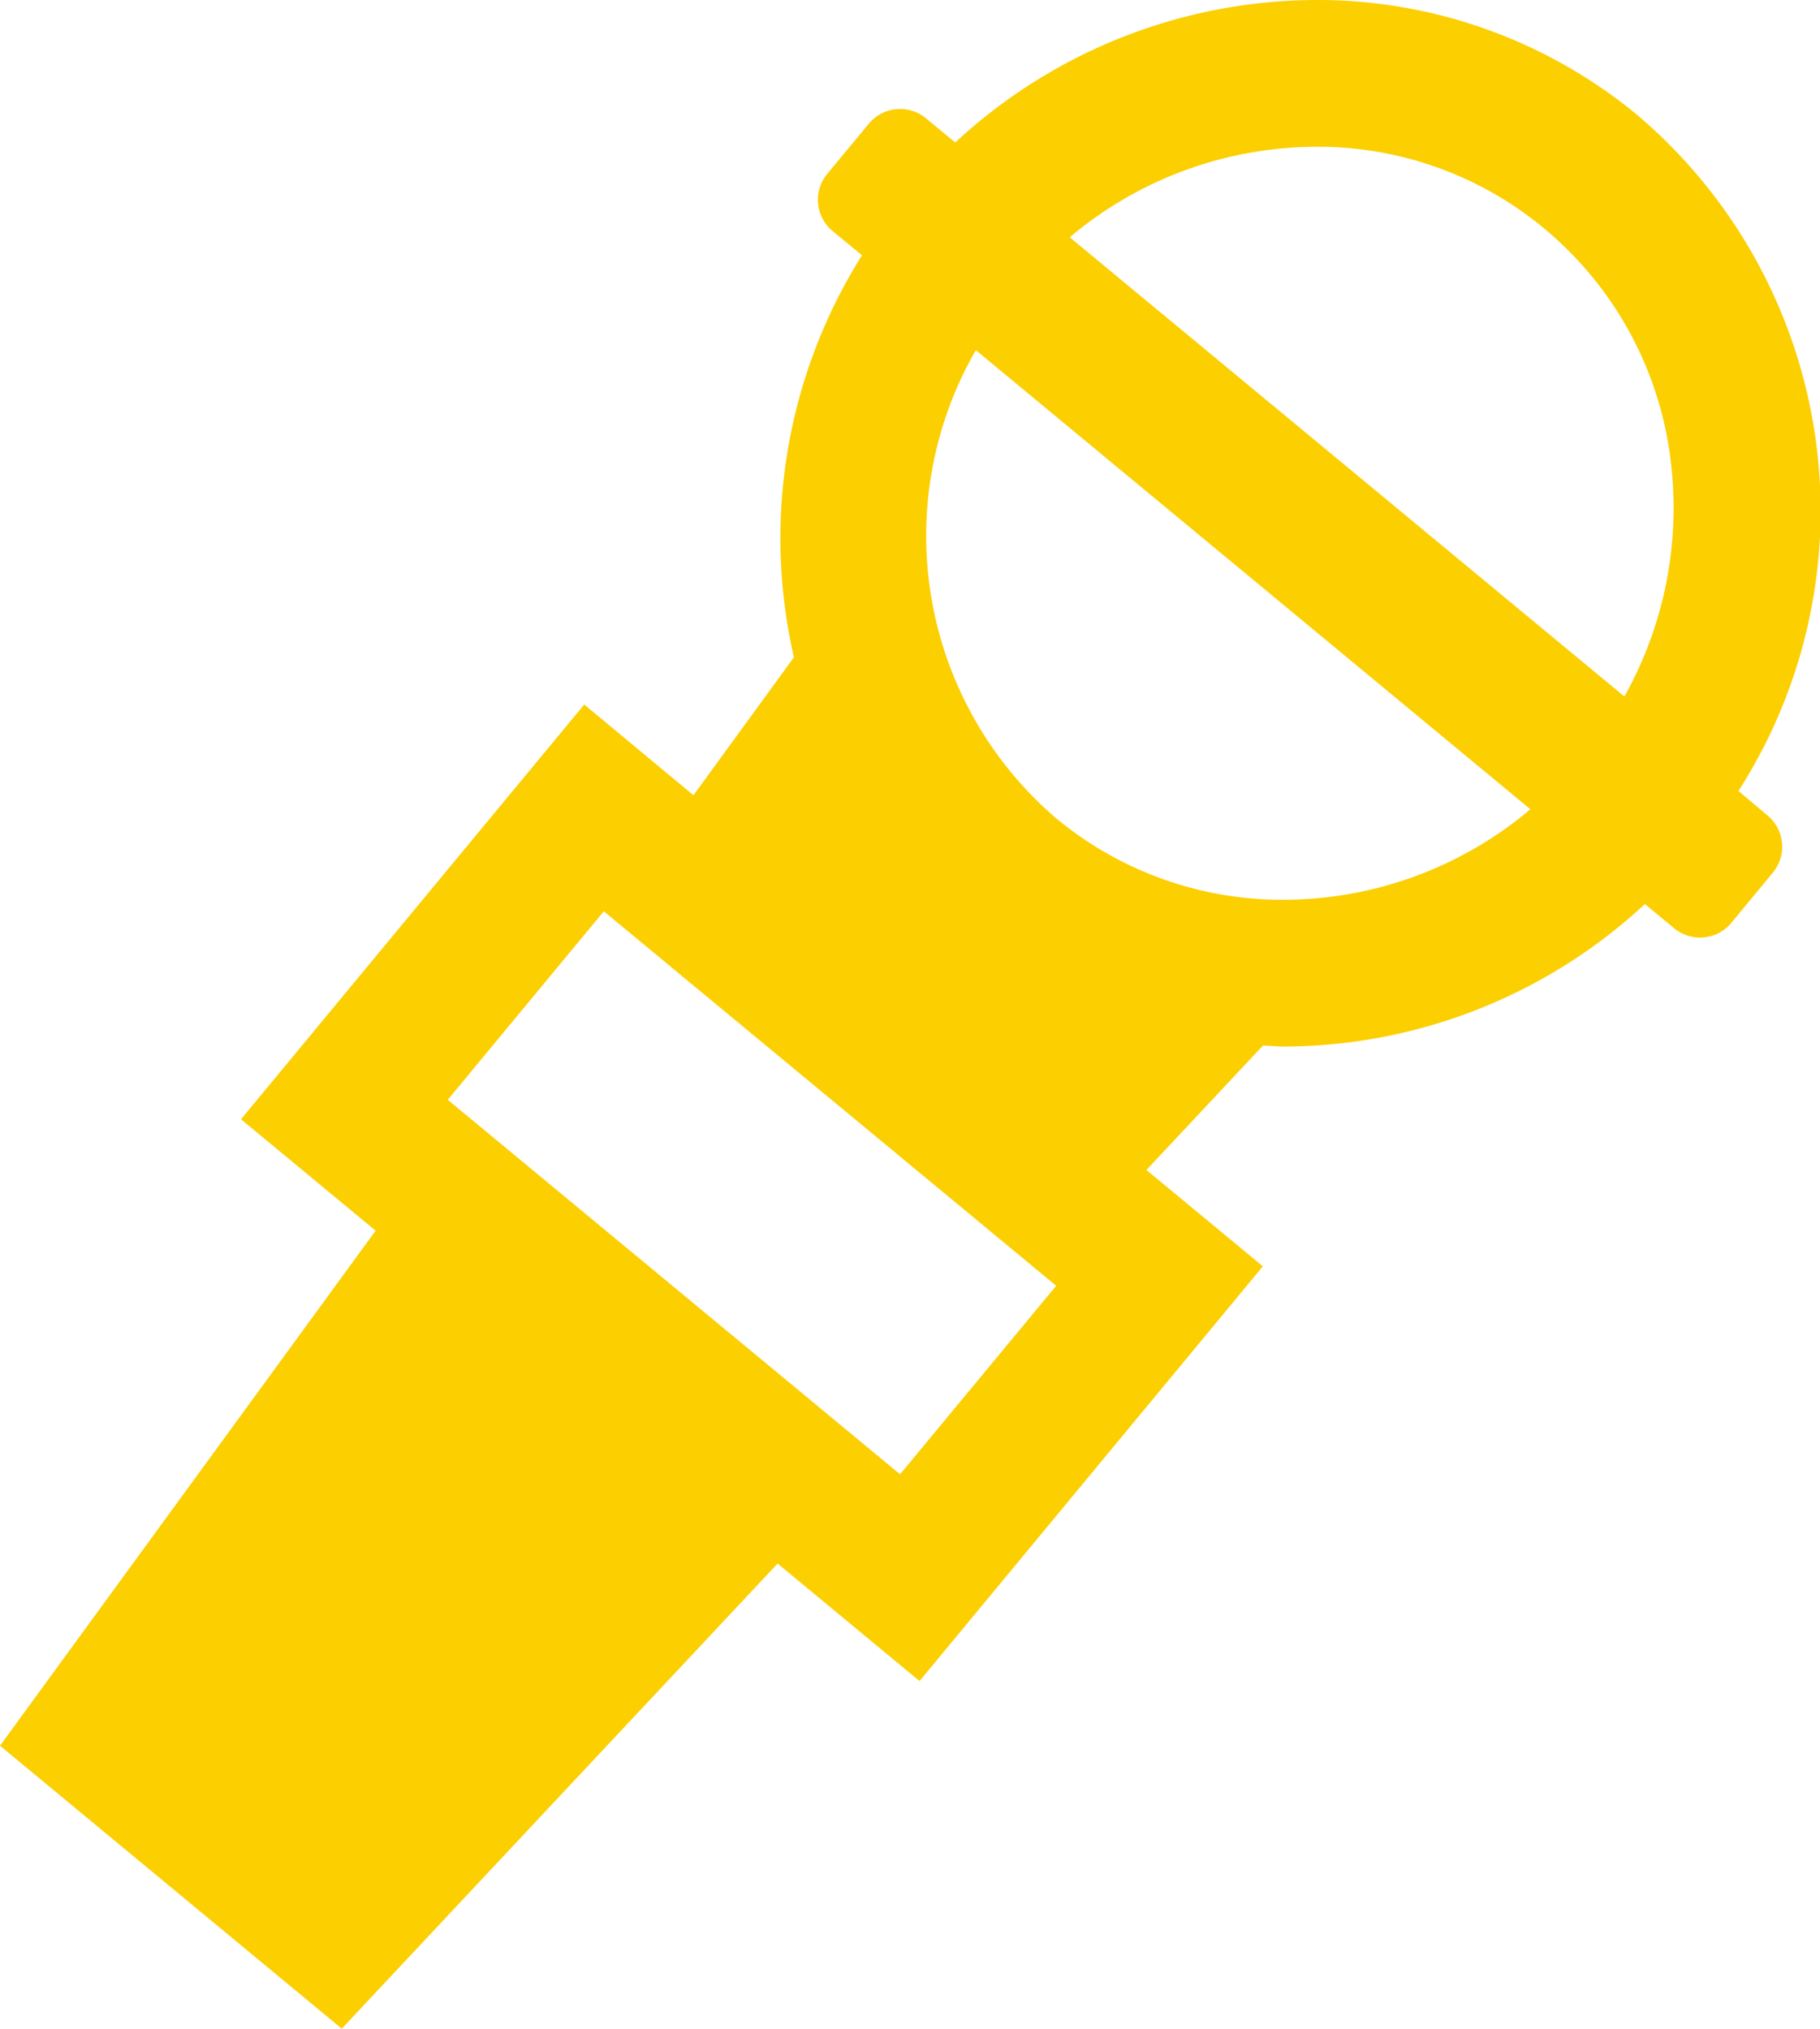
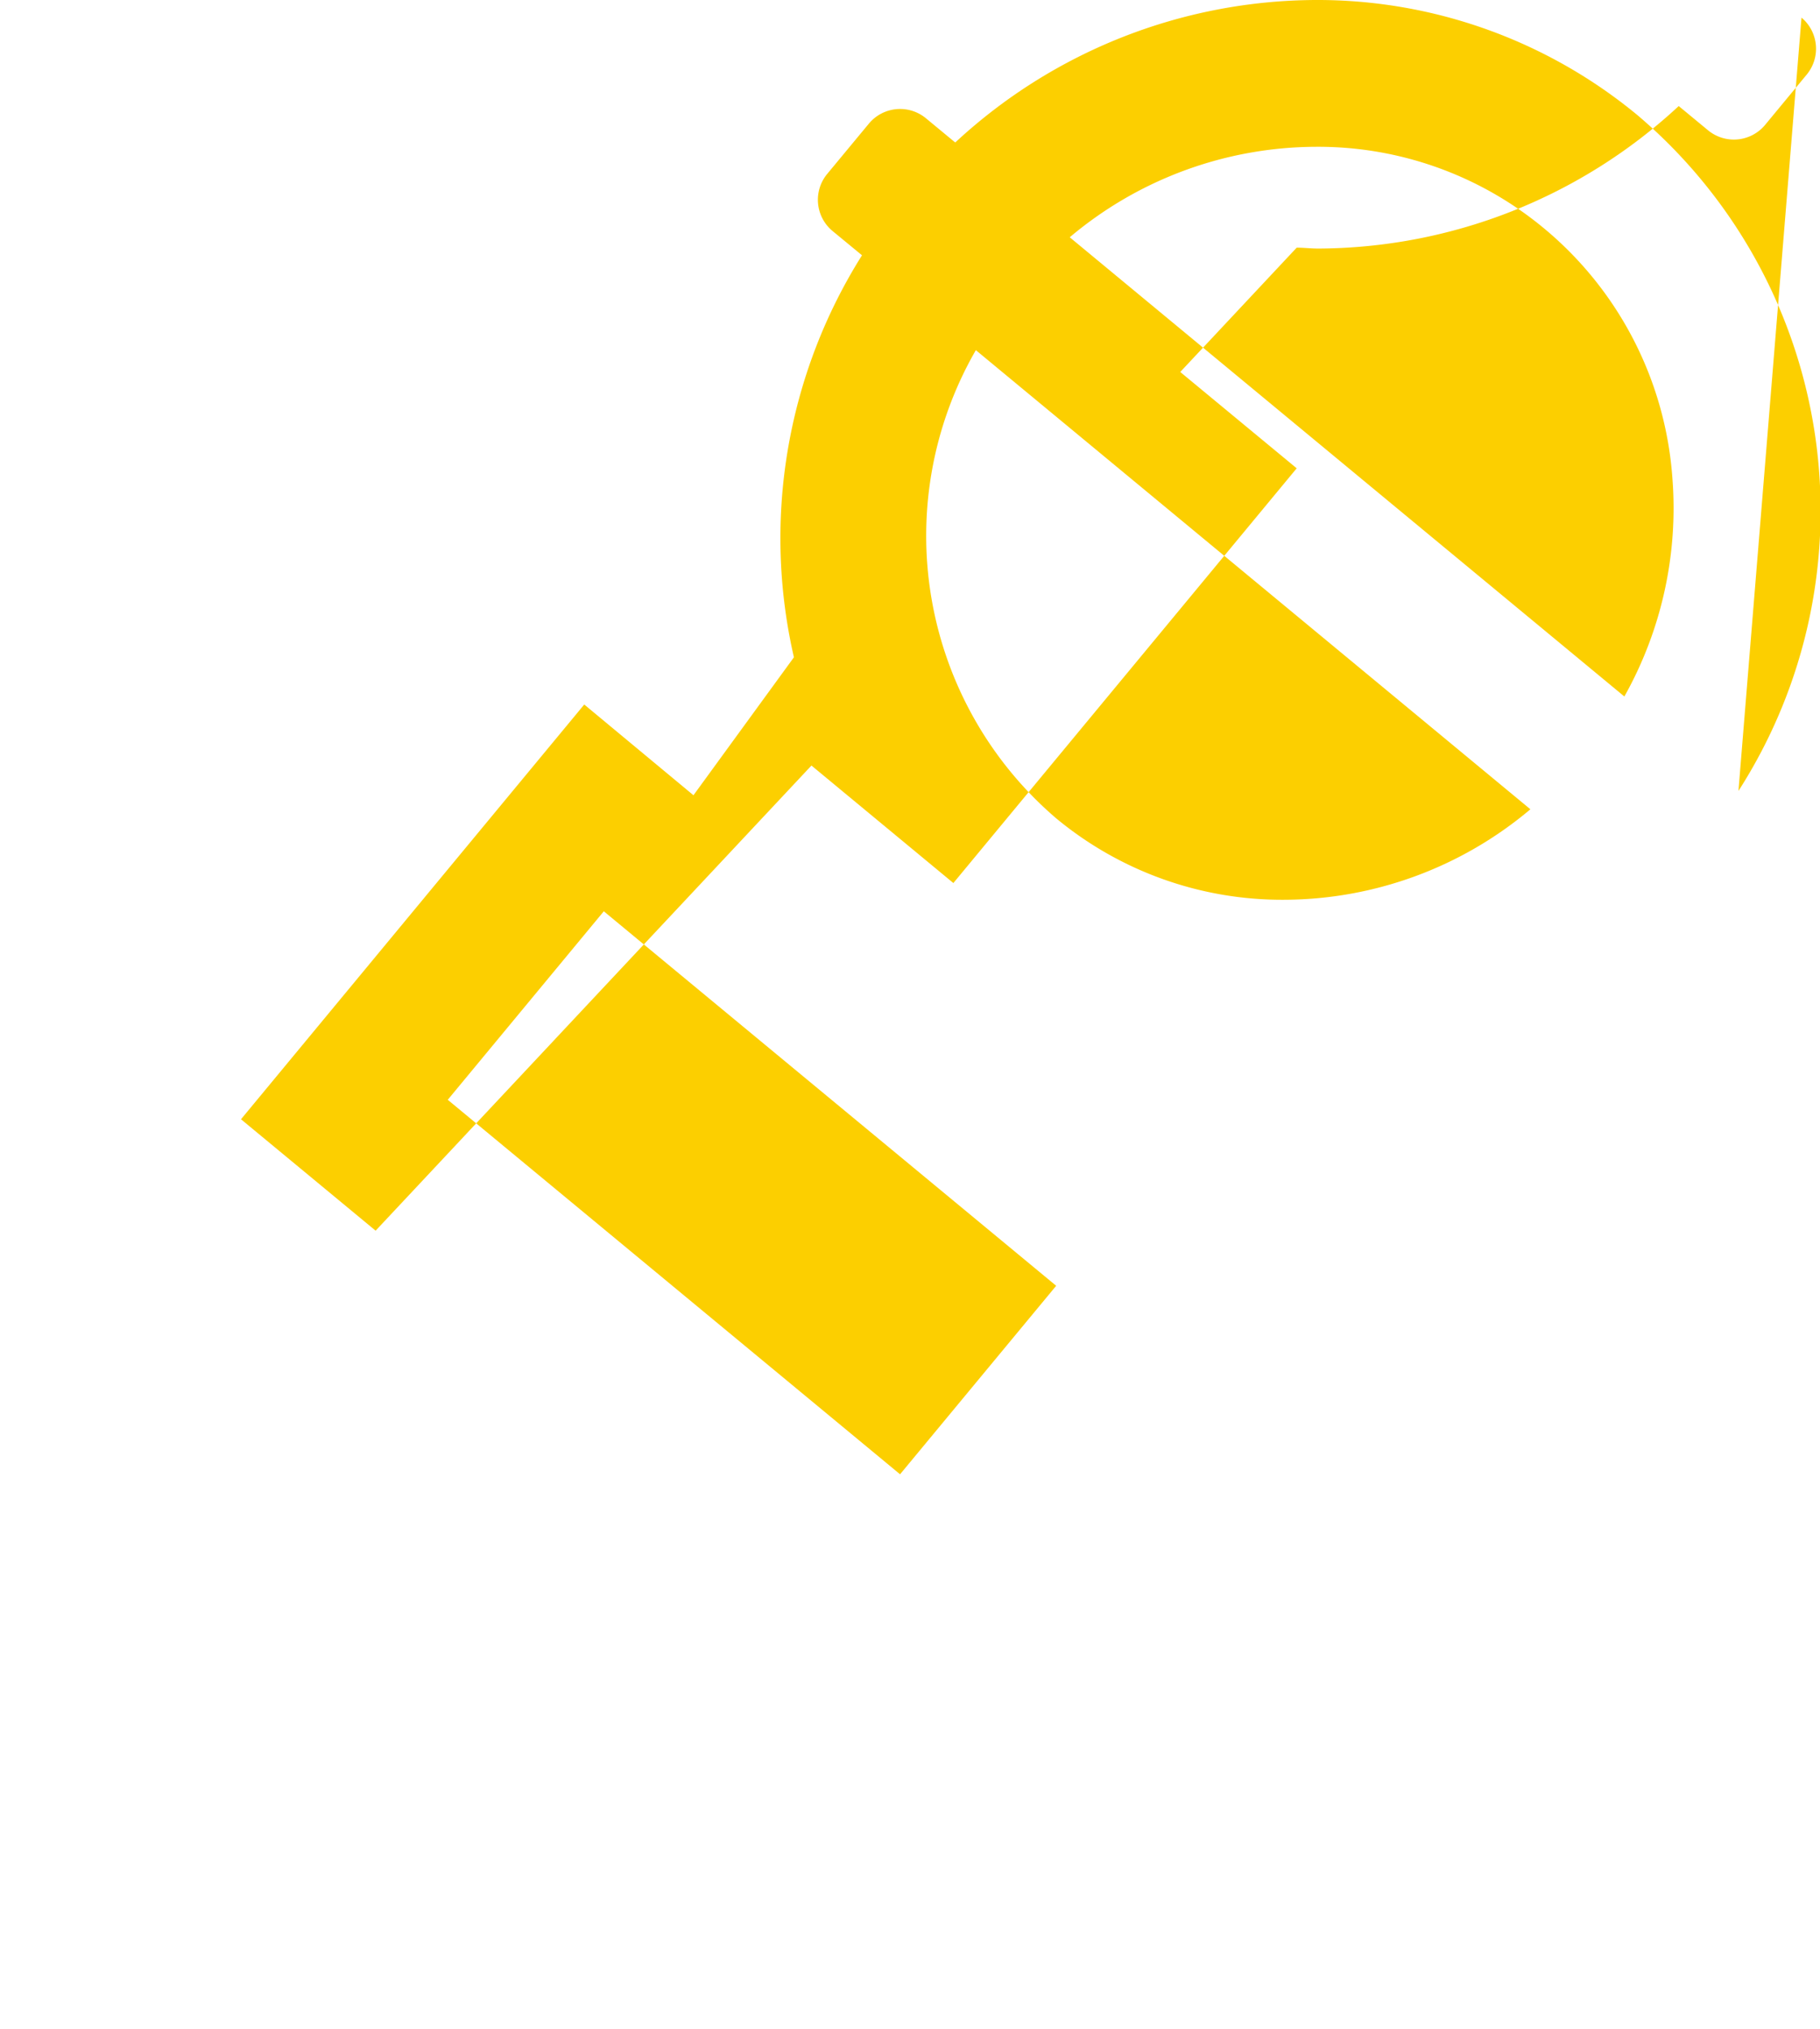
<svg xmlns="http://www.w3.org/2000/svg" viewBox="0 0 22.429 25">
  <defs>
    <style>
      .a {
        fill: #fccf00;
      }
    </style>
  </defs>
-   <path class="a" d="M21.424,9.747a6.394,6.394,0,0,0-1.241-8.325A6.187,6.187,0,0,0,16.215,0a6.565,6.565,0,0,0-4.443,1.756l-.363-.3a.5.5,0,0,0-.7.066l-.517.624a.5.5,0,0,0,.067.7l.364.3A6.546,6.546,0,0,0,9.784,8.1L8.546,9.8,7.2,8.682,2.97,13.793l1.659,1.373L0,21.513,4.212,25l5.371-5.732,1.749,1.448,4.231-5.111-1.435-1.187,1.435-1.532c.089,0,.177.011.265.011a6.565,6.565,0,0,0,4.443-1.756l.363.3a.5.5,0,0,0,.7-.066l.516-.624a.5.5,0,0,0-.066-.7ZM11.092,18.168,5.518,13.553,7.441,11.23l5.575,4.615ZM16.215,1.809a4.356,4.356,0,0,1,2.814,1.006A4.407,4.407,0,0,1,20.61,5.892a4.743,4.743,0,0,1-.592,2.691L13.183,2.924A4.728,4.728,0,0,1,16.215,1.809Zm-.387,9.279a4.361,4.361,0,0,1-2.815-1.006,4.584,4.584,0,0,1-.987-5.767L18.86,9.973A4.728,4.728,0,0,1,15.828,11.088Z" />
+   <path class="a" d="M21.424,9.747a6.394,6.394,0,0,0-1.241-8.325A6.187,6.187,0,0,0,16.215,0a6.565,6.565,0,0,0-4.443,1.756l-.363-.3a.5.5,0,0,0-.7.066l-.517.624a.5.5,0,0,0,.067.7l.364.3A6.546,6.546,0,0,0,9.784,8.1L8.546,9.8,7.2,8.682,2.97,13.793l1.659,1.373l5.371-5.732,1.749,1.448,4.231-5.111-1.435-1.187,1.435-1.532c.089,0,.177.011.265.011a6.565,6.565,0,0,0,4.443-1.756l.363.3a.5.5,0,0,0,.7-.066l.516-.624a.5.5,0,0,0-.066-.7ZM11.092,18.168,5.518,13.553,7.441,11.23l5.575,4.615ZM16.215,1.809a4.356,4.356,0,0,1,2.814,1.006A4.407,4.407,0,0,1,20.61,5.892a4.743,4.743,0,0,1-.592,2.691L13.183,2.924A4.728,4.728,0,0,1,16.215,1.809Zm-.387,9.279a4.361,4.361,0,0,1-2.815-1.006,4.584,4.584,0,0,1-.987-5.767L18.86,9.973A4.728,4.728,0,0,1,15.828,11.088Z" />
</svg>